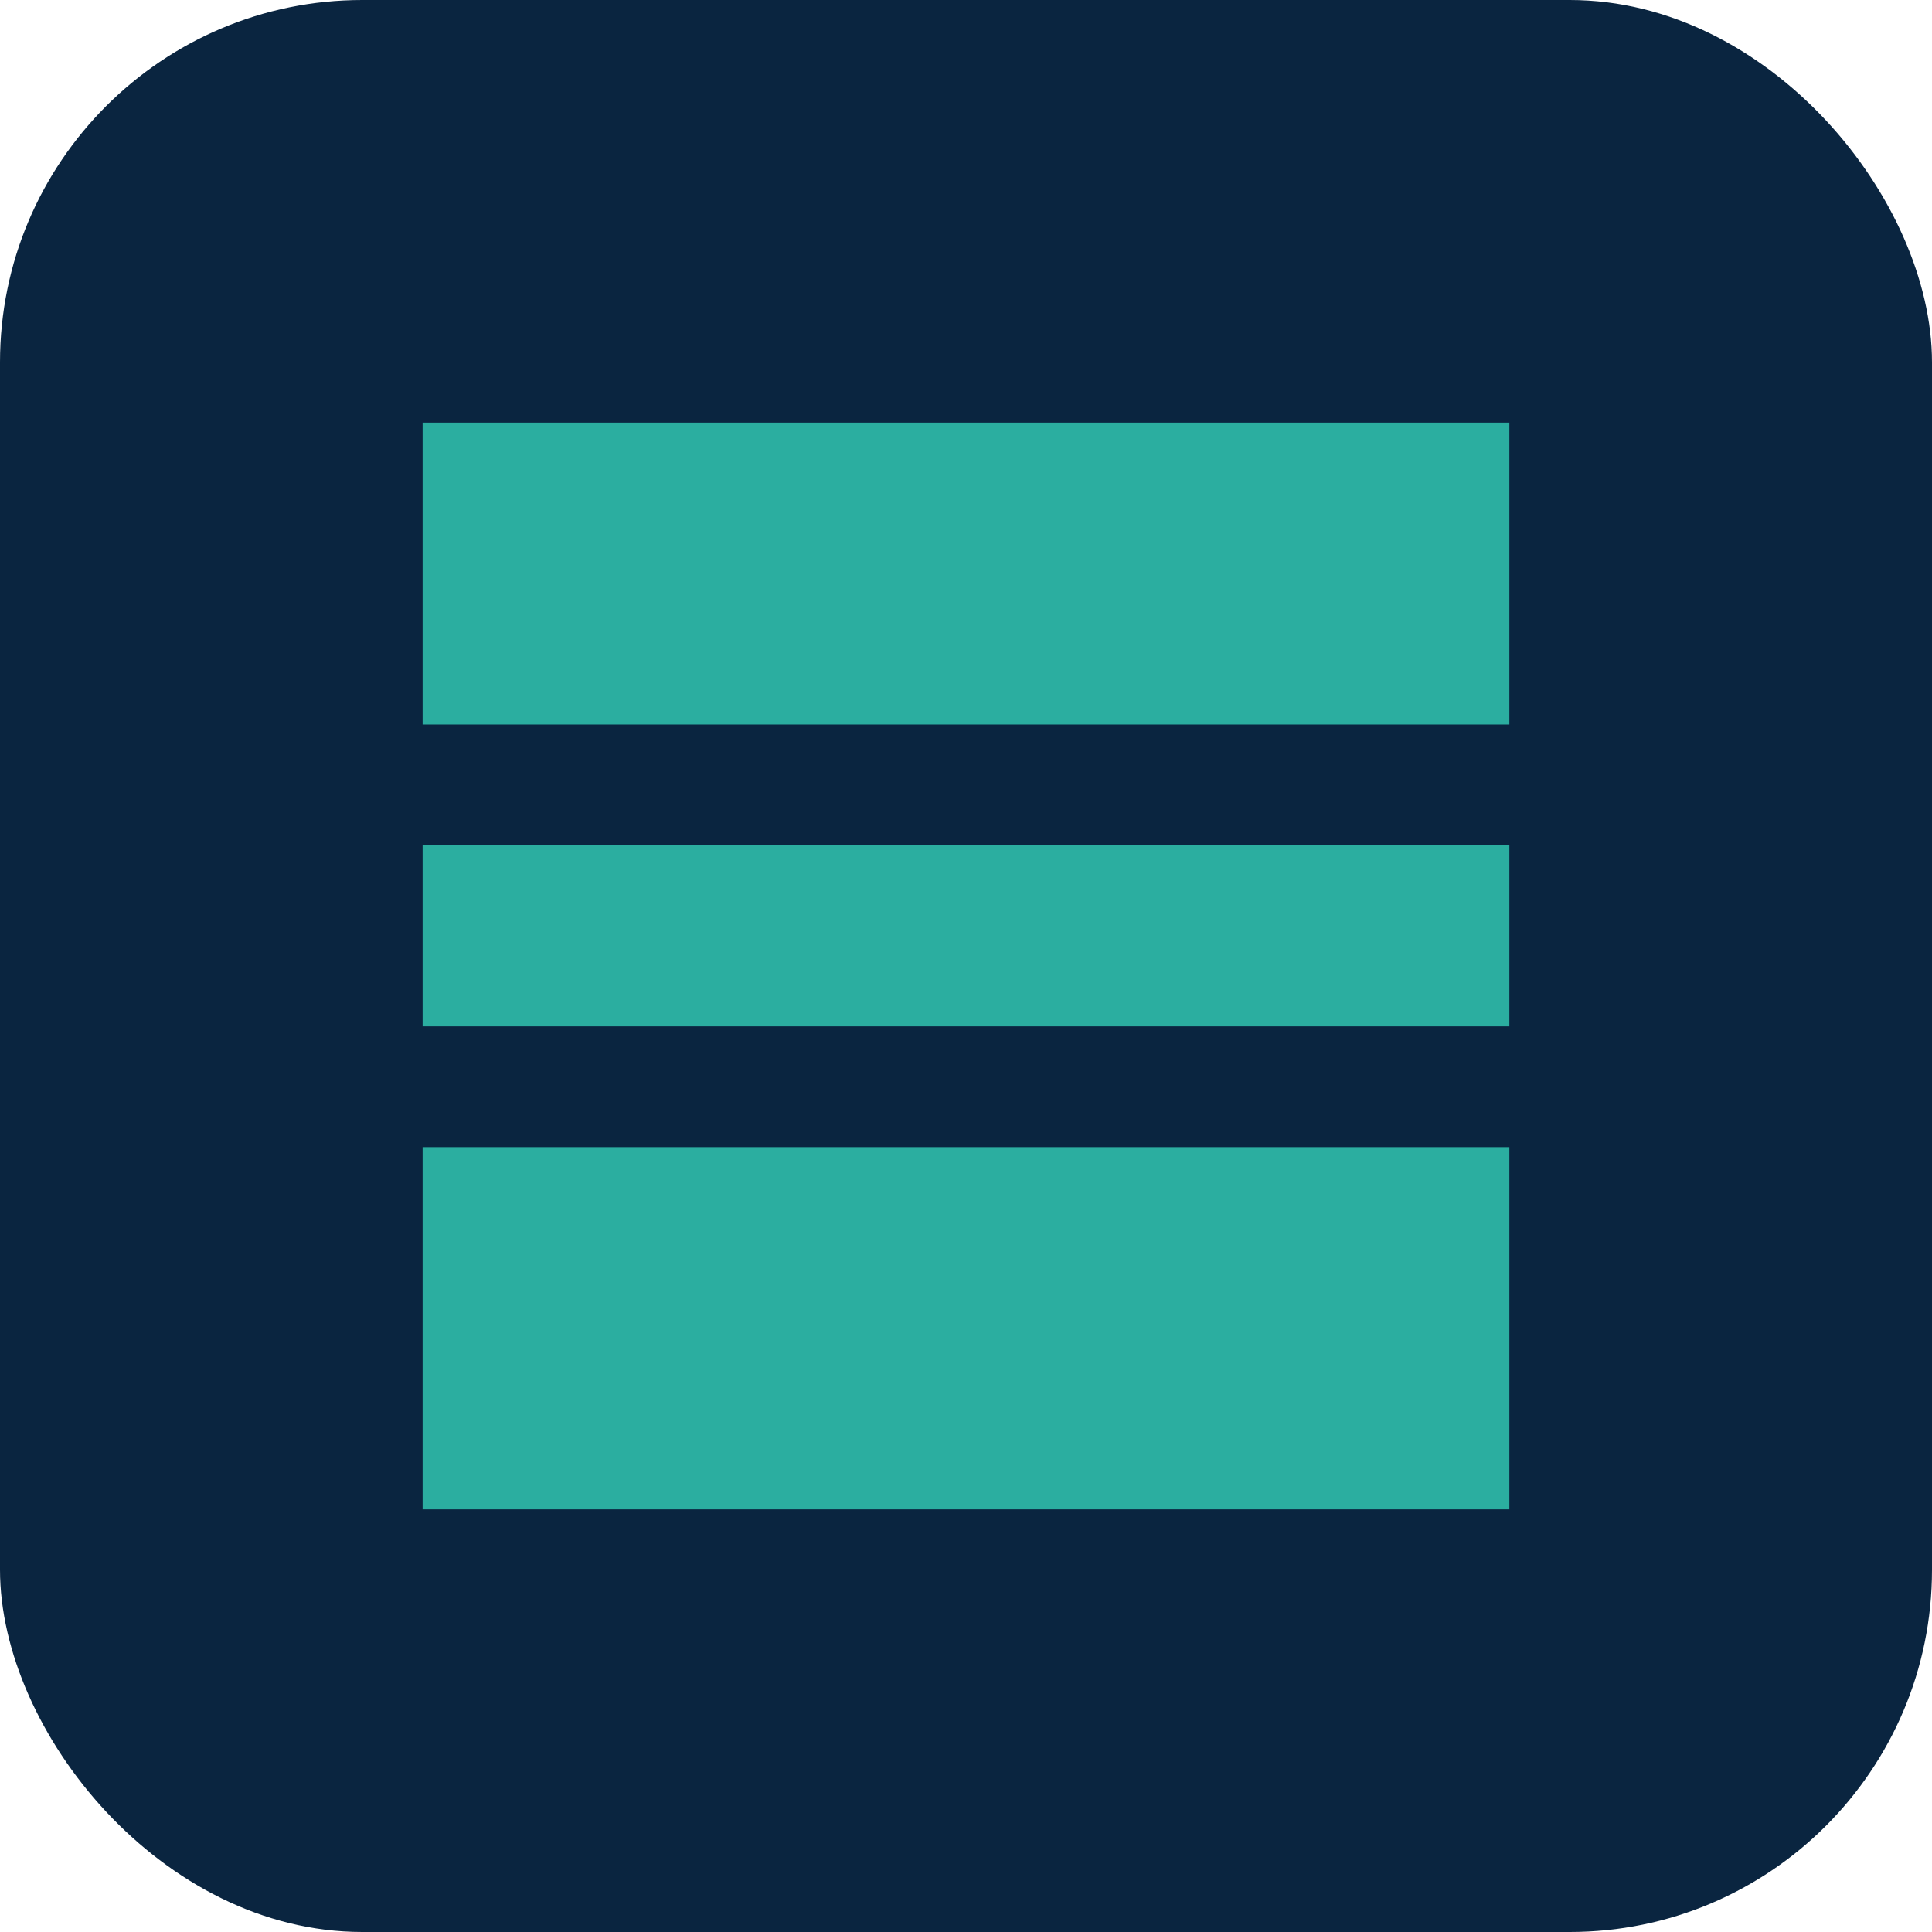
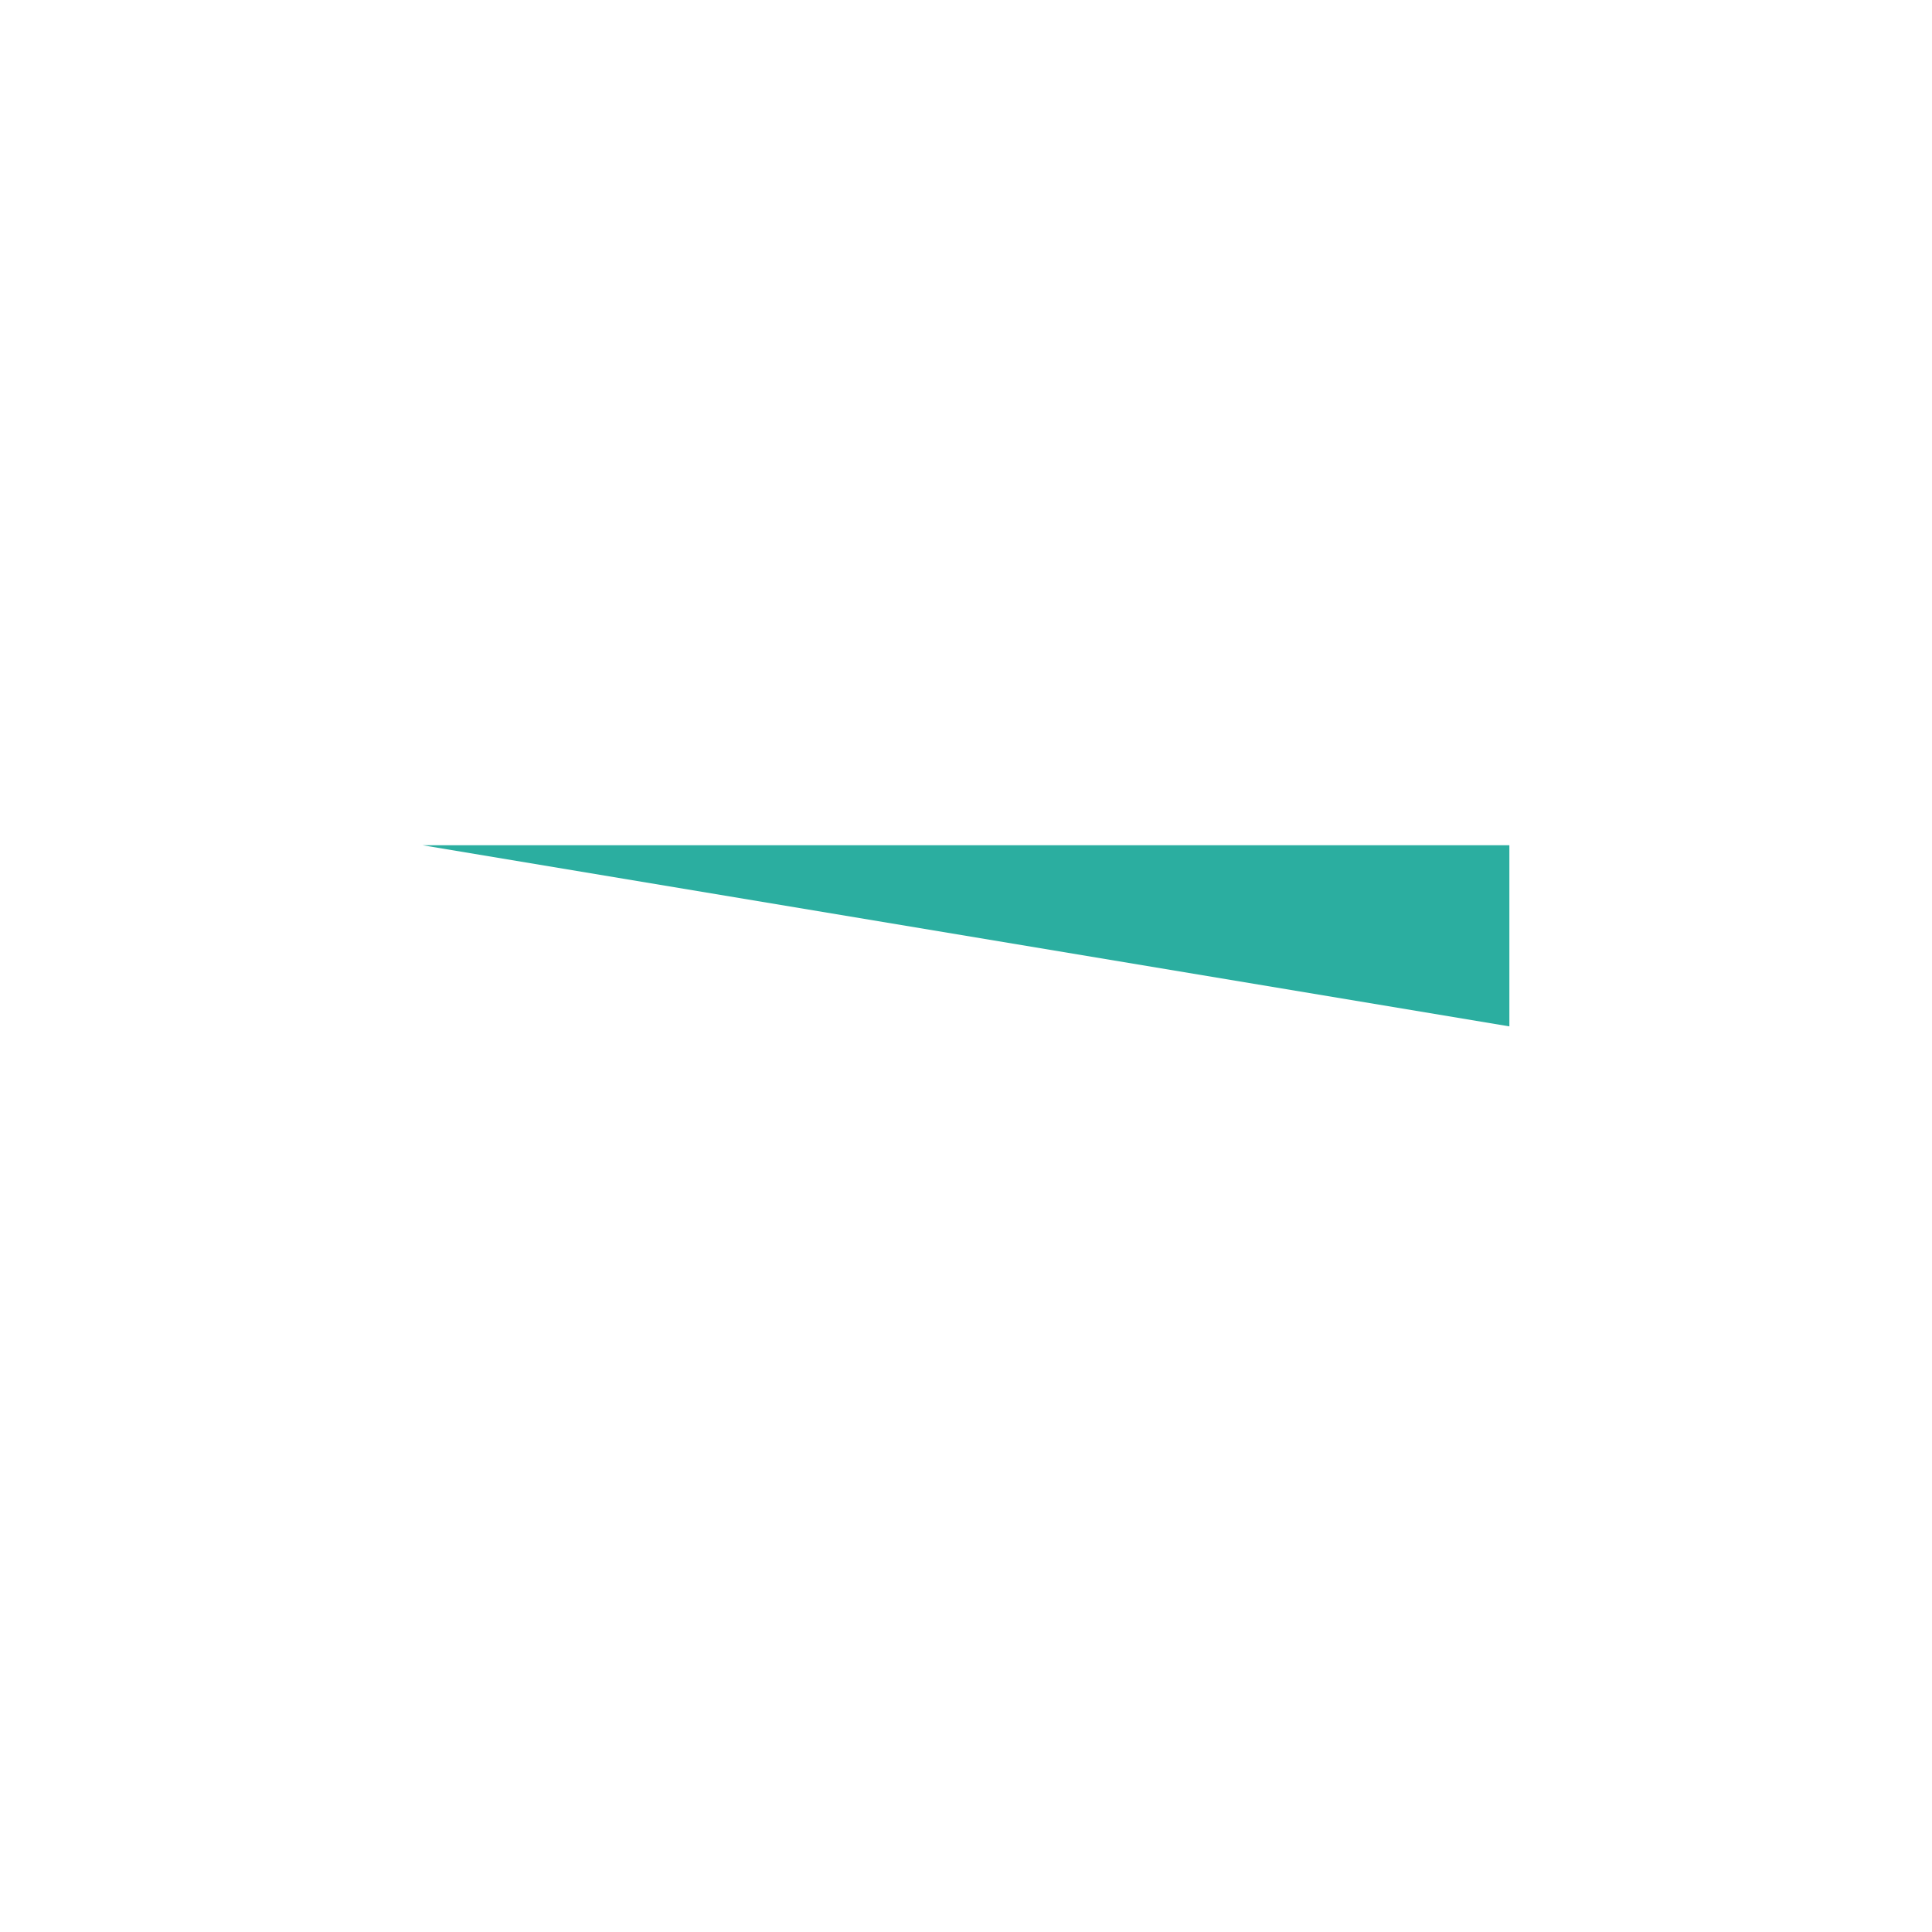
<svg xmlns="http://www.w3.org/2000/svg" width="32" height="32" viewBox="0 0 32 32" fill="none">
-   <rect width="32" height="32" rx="6" fill="#0a2540" />
-   <path d="M7 7L25 7L25 12L7 12L7 7Z" fill="#2baea0" />
-   <path d="M7 14L25 14L25 17L7 17L7 14Z" fill="#2baea0" />
-   <path d="M7 19L25 19L25 25L7 25L7 19Z" fill="#2baea0" />
+   <path d="M7 14L25 14L25 17L7 14Z" fill="#2baea0" />
</svg>